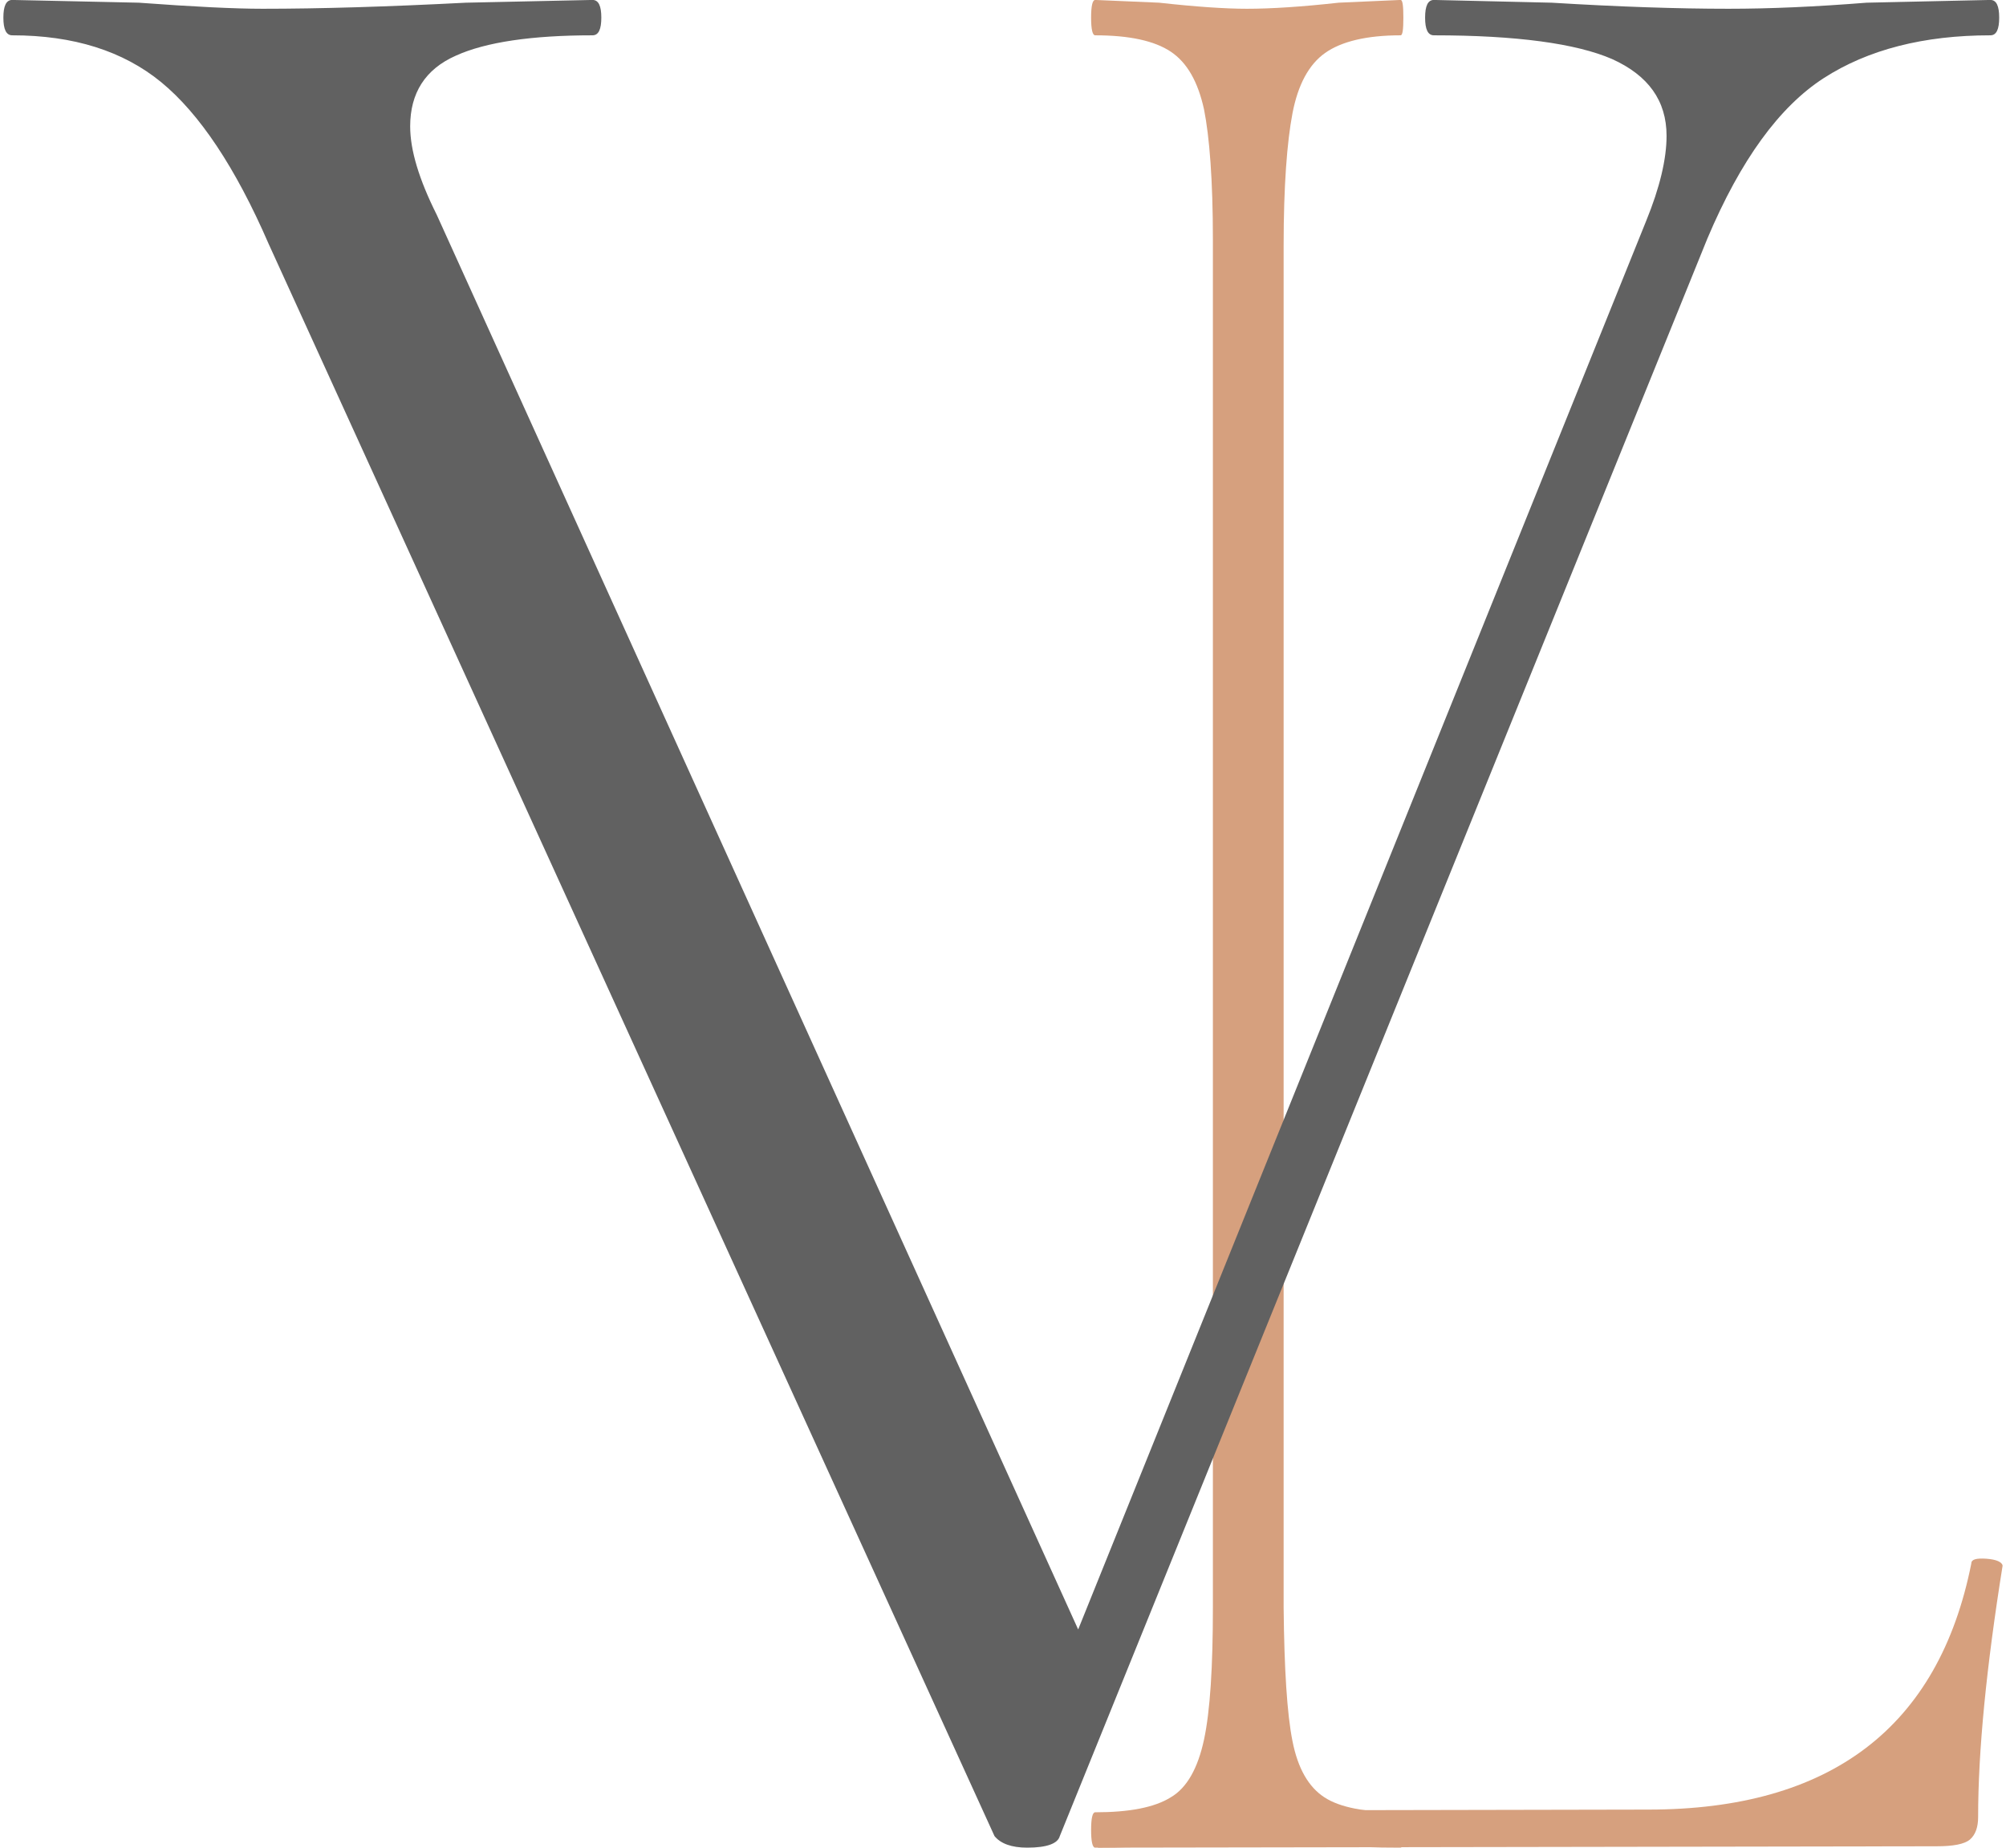
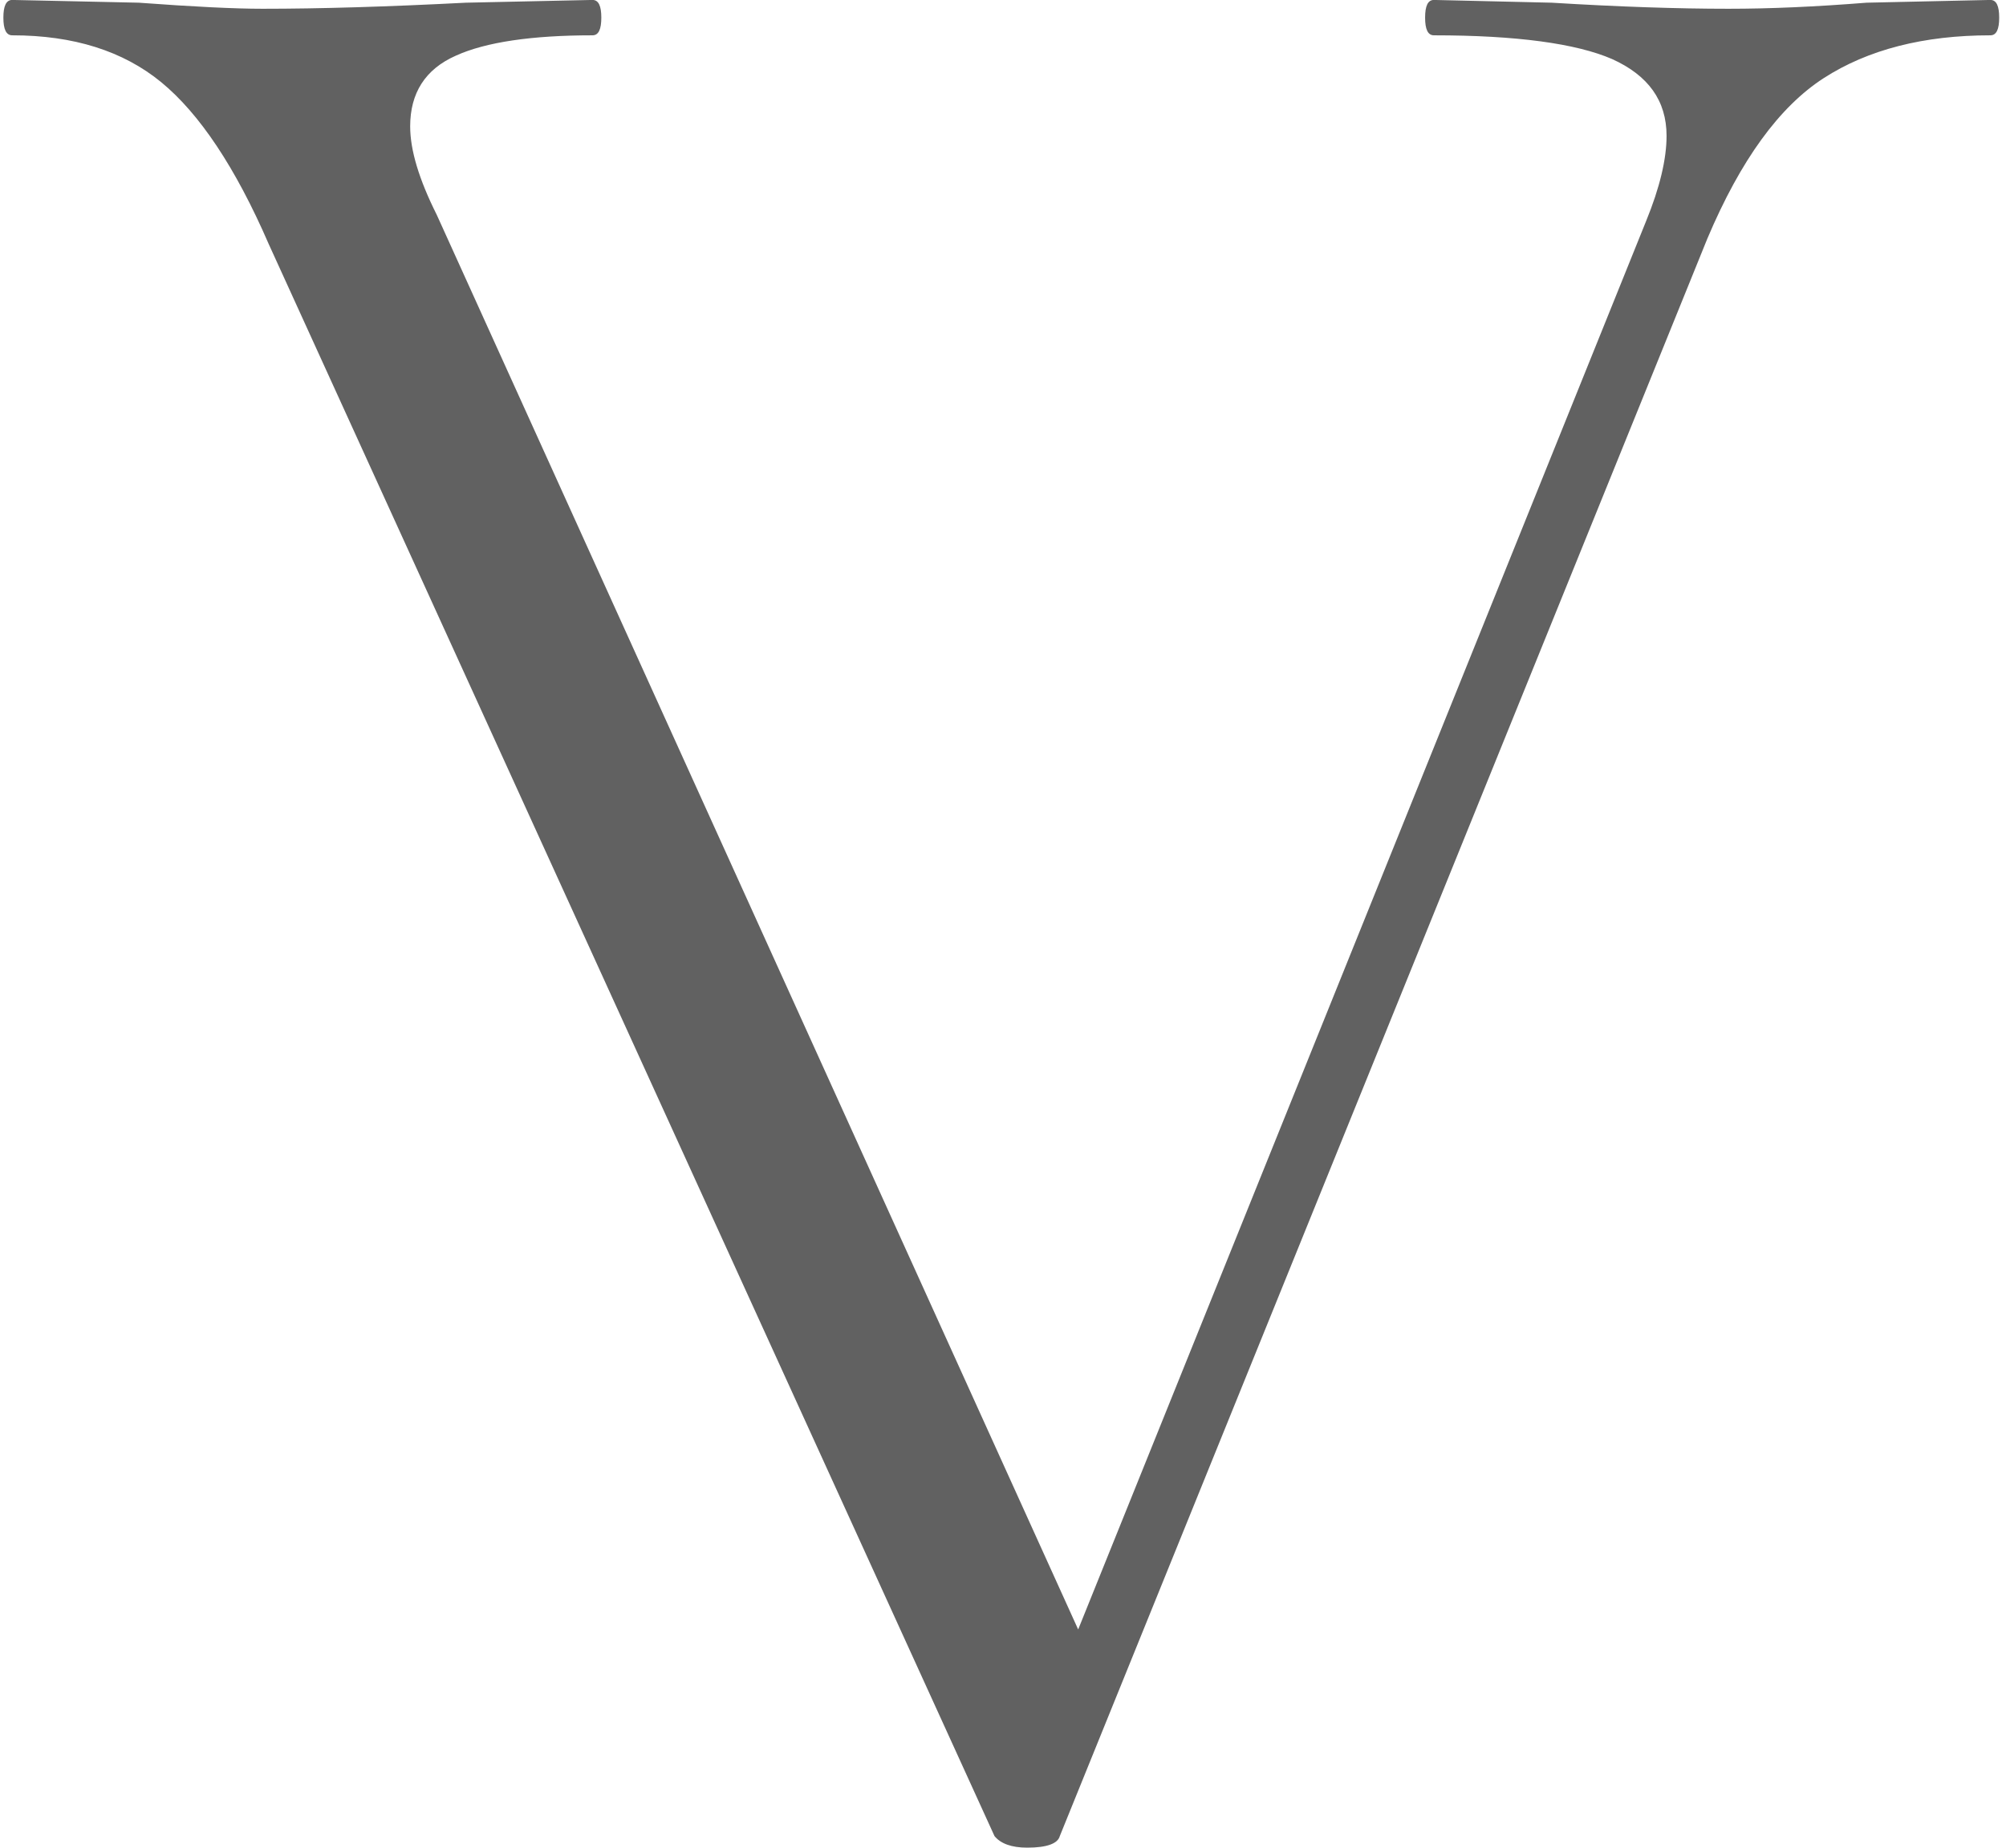
<svg xmlns="http://www.w3.org/2000/svg" width="38" height="35" viewBox="0 0 38 35" fill="none">
-   <path d="M37.627 29.526C37.434 29.513 37.343 29.539 37.343 29.616C36.725 32.72 34.676 34.278 31.223 34.278L24.509 34.291C24.251 34.291 23.994 34.291 23.762 34.291C23.762 34.303 23.762 34.329 23.762 34.342C23.774 34.741 23.104 34.857 22.756 34.664C22.705 34.677 22.666 34.69 22.615 34.703C22.357 34.767 22.099 34.754 21.855 34.69C21.532 34.793 21.197 34.857 20.875 34.87C20.849 34.909 20.824 34.96 20.798 34.999L36.686 34.973C36.995 34.973 37.214 34.934 37.318 34.844C37.421 34.754 37.472 34.613 37.472 34.419C37.472 33.17 37.627 31.586 37.936 29.655C37.923 29.59 37.82 29.539 37.627 29.526Z" fill="#D6A07E" />
-   <path d="M24.483 32.977C24.586 33.505 24.792 33.853 25.089 34.046C25.385 34.239 25.862 34.329 26.532 34.329C26.571 34.329 26.584 34.445 26.584 34.664C26.584 34.883 26.571 34.999 26.532 34.999C26.029 34.999 25.643 34.986 25.359 34.947L23.62 34.896L21.957 34.947C21.661 34.986 21.249 34.999 20.746 34.999C20.695 34.999 20.669 34.883 20.669 34.664C20.669 34.445 20.695 34.329 20.746 34.329C21.391 34.329 21.867 34.239 22.177 34.046C22.486 33.866 22.692 33.492 22.808 32.952C22.924 32.411 22.976 31.574 22.976 30.453V4.532C22.976 3.411 22.911 2.587 22.808 2.072C22.692 1.544 22.486 1.184 22.177 0.978C21.867 0.772 21.391 0.669 20.746 0.669C20.695 0.669 20.669 0.553 20.669 0.334C20.669 0.115 20.695 -0.001 20.746 -0.001L21.957 0.051C22.653 0.128 23.207 0.166 23.62 0.166C24.084 0.166 24.664 0.128 25.359 0.051L26.532 -0.001C26.571 -0.001 26.584 0.115 26.584 0.334C26.584 0.553 26.571 0.669 26.532 0.669C25.888 0.669 25.411 0.785 25.102 1.003C24.792 1.222 24.586 1.609 24.483 2.15C24.38 2.69 24.316 3.527 24.316 4.648V30.453C24.328 31.612 24.38 32.462 24.483 32.977Z" fill="#D6A07E" />
  <path d="M37.871 0.334C37.871 0.553 37.82 0.669 37.704 0.669C36.441 0.669 35.385 0.939 34.547 1.48C33.709 2.021 32.975 3.025 32.343 4.519L20.076 34.78C20.038 34.922 19.831 34.999 19.458 34.999C19.161 34.999 18.955 34.922 18.839 34.78L5.09 4.622C4.459 3.167 3.776 2.15 3.054 1.557C2.332 0.965 1.392 0.669 0.232 0.669C0.116 0.669 0.064 0.553 0.064 0.334C0.064 0.115 0.116 -0.001 0.232 -0.001L2.629 0.051C3.672 0.128 4.446 0.166 4.974 0.166C6.056 0.166 7.332 0.128 8.827 0.051L11.224 -0.001C11.34 -0.001 11.391 0.115 11.391 0.334C11.391 0.553 11.34 0.669 11.224 0.669C10.077 0.669 9.201 0.797 8.634 1.055C8.054 1.312 7.77 1.763 7.77 2.394C7.77 2.845 7.938 3.399 8.273 4.068L20.424 30.866L31.184 4.184C31.442 3.553 31.57 3.012 31.57 2.574C31.57 1.905 31.222 1.428 30.539 1.119C29.857 0.823 28.723 0.669 27.163 0.669C27.047 0.669 26.996 0.553 26.996 0.334C26.996 0.115 27.047 -0.001 27.163 -0.001L29.393 0.051C30.655 0.128 31.776 0.166 32.743 0.166C33.529 0.166 34.392 0.128 35.359 0.051L37.704 -0.001C37.82 -0.001 37.871 0.115 37.871 0.334Z" fill="#616161" />
</svg>